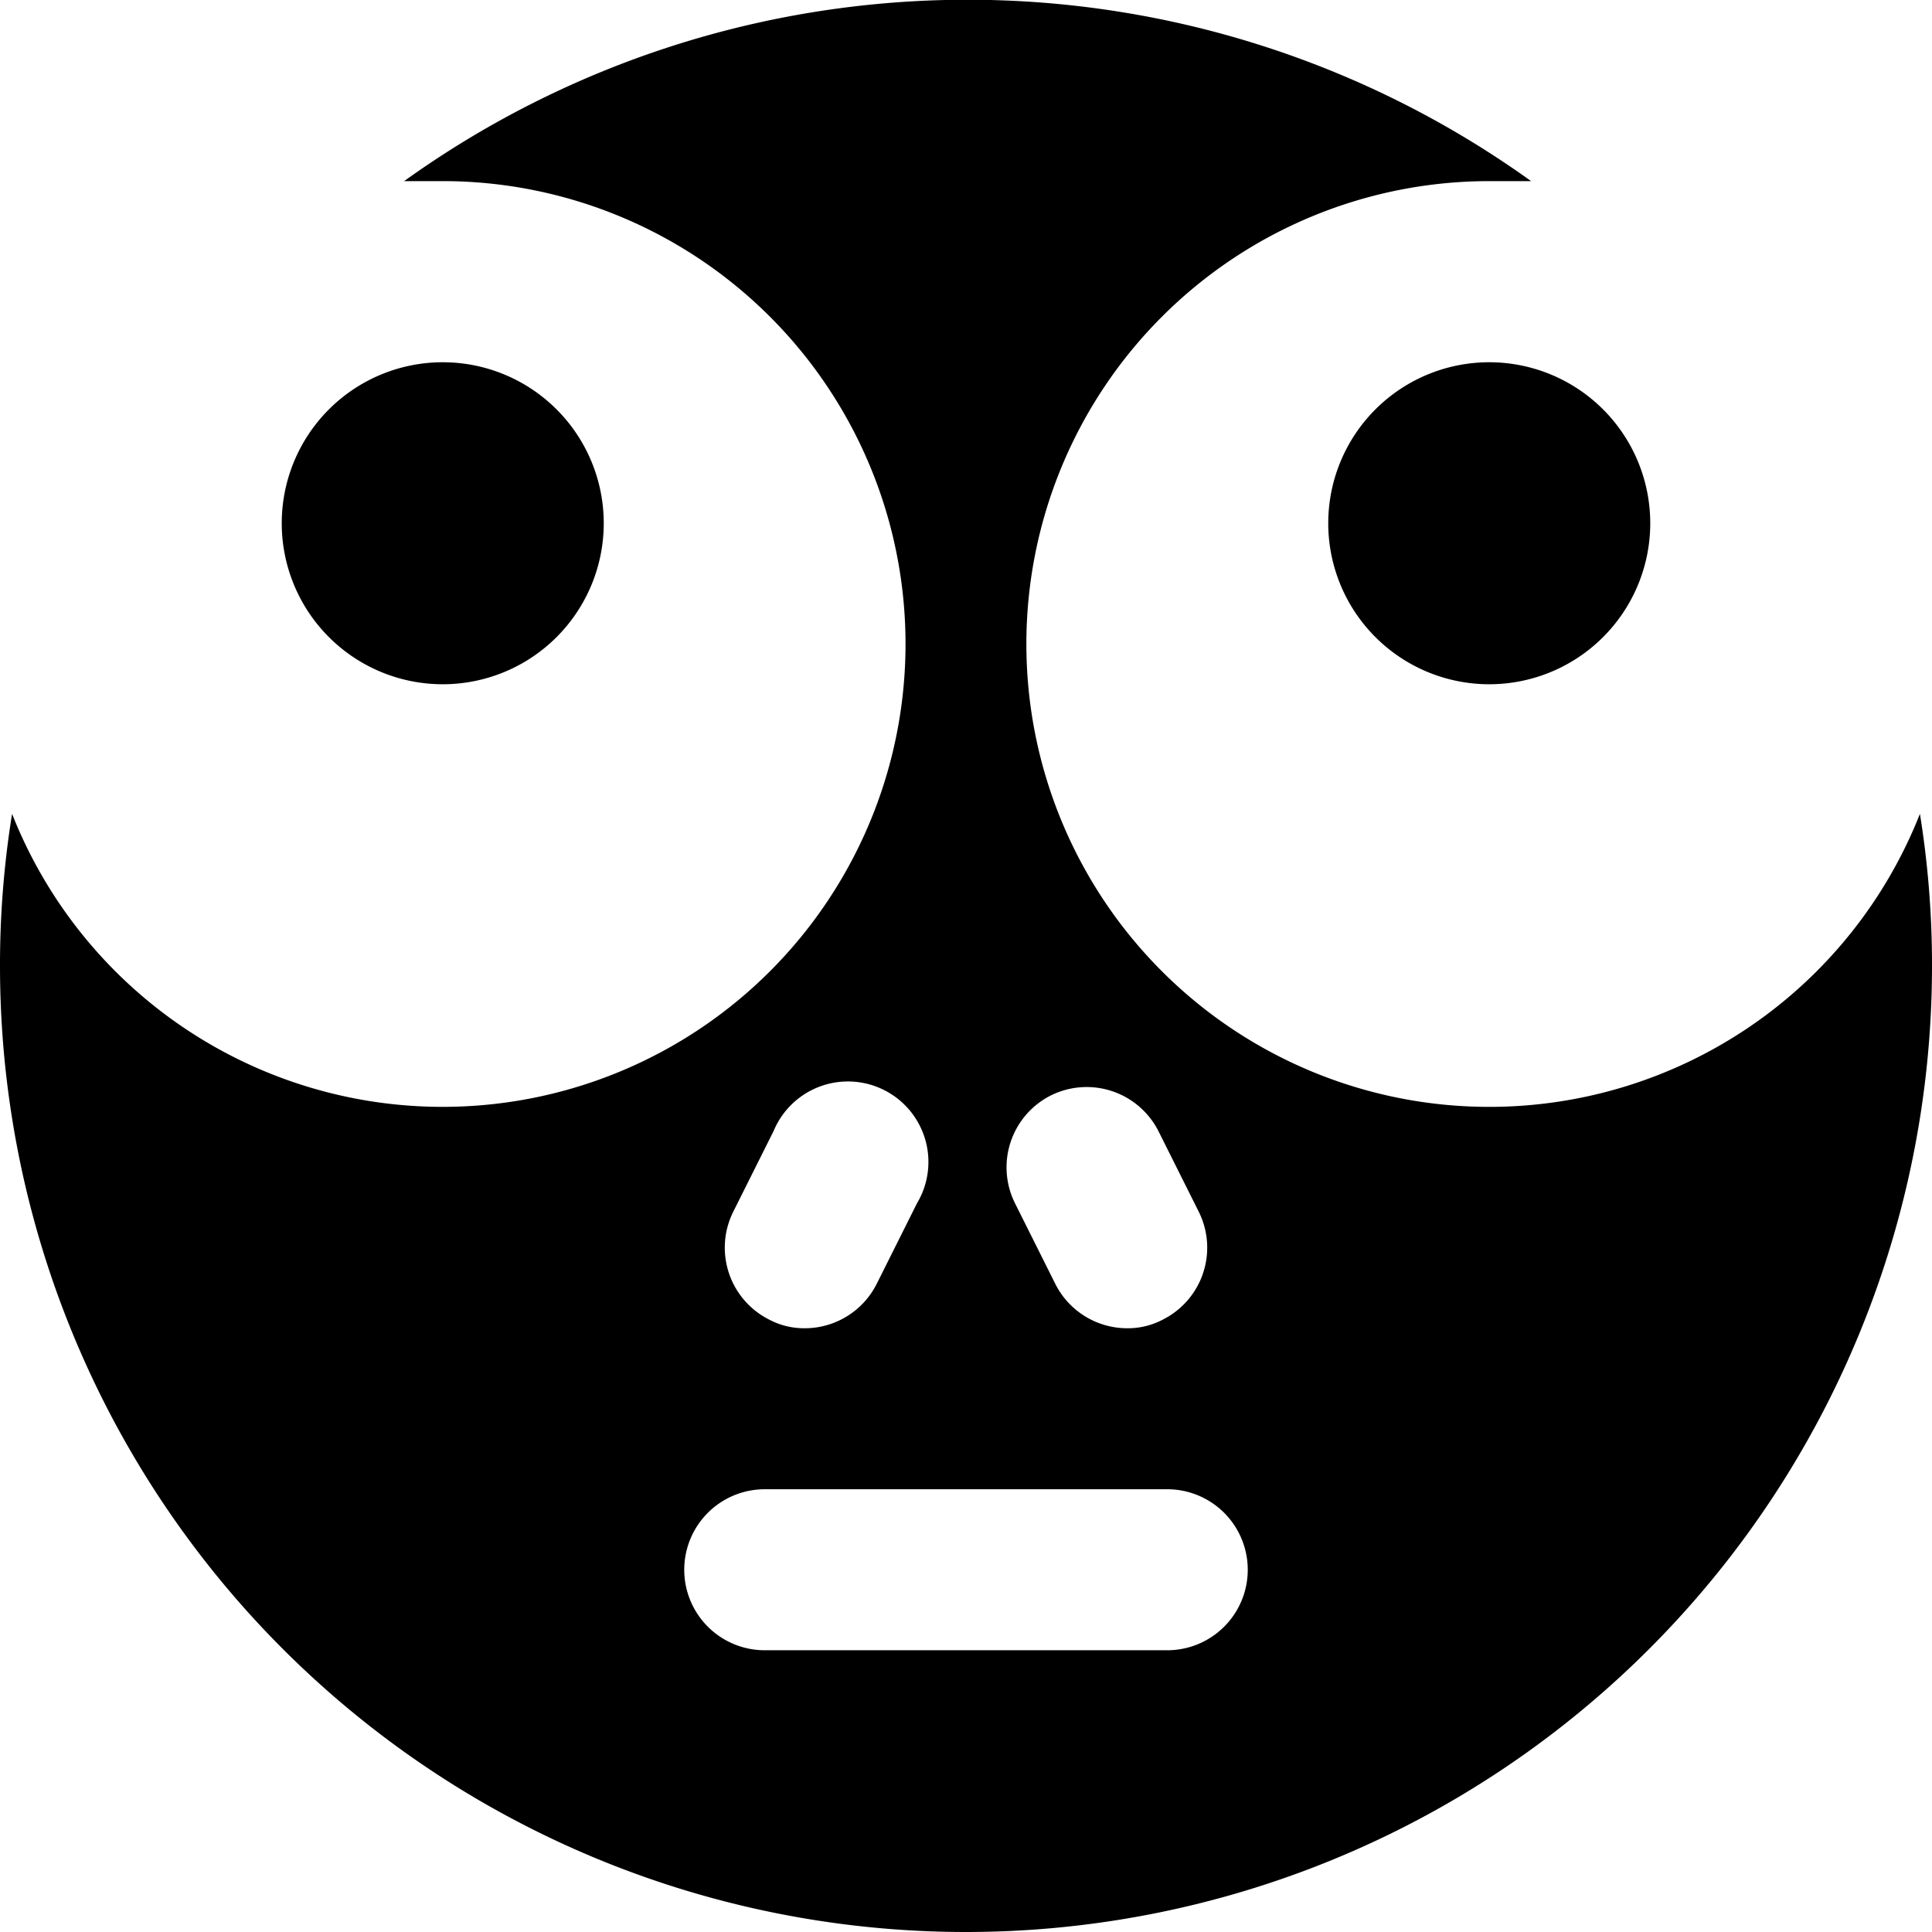
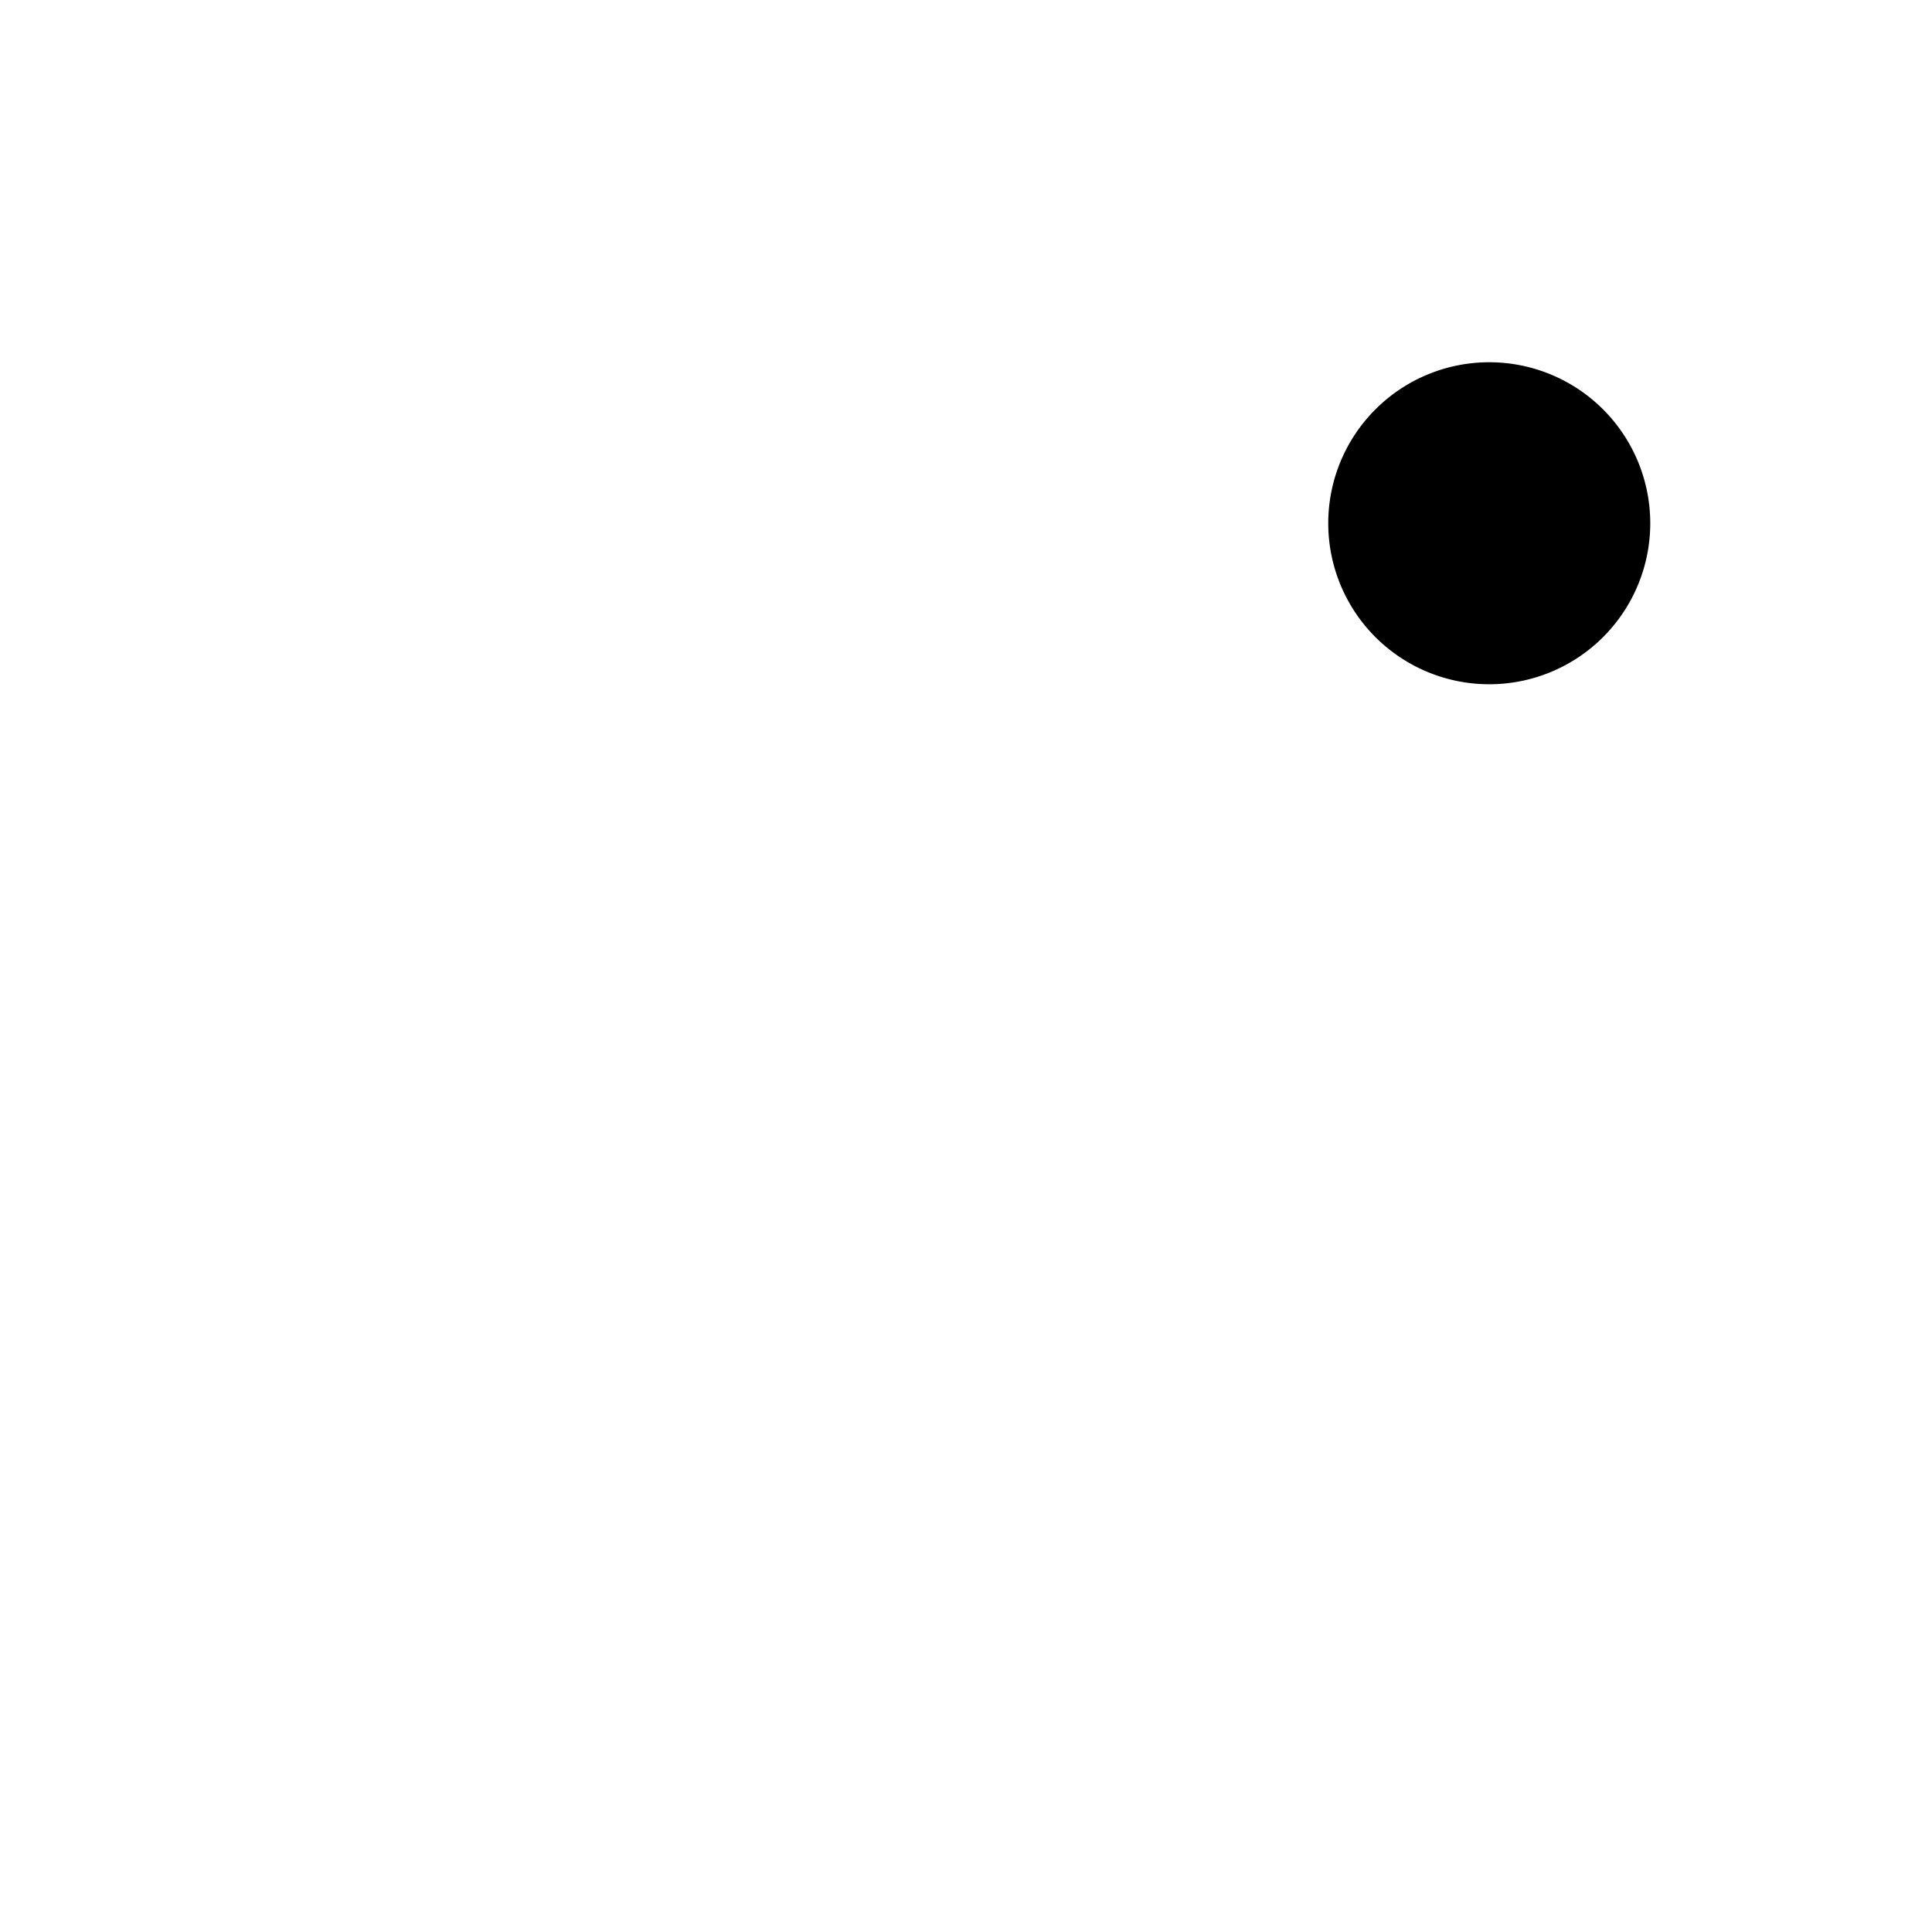
<svg xmlns="http://www.w3.org/2000/svg" viewBox="0 0 24 24">
  <g>
-     <path d="M18.5 13.75a5.75 5.75 0 0 1 0 -11.5l0.52 0a12 12 0 0 0 -14 0l0.52 0a5.75 5.75 0 1 1 -5.39 7.86A11.76 11.76 0 0 0 0 12a12 12 0 0 0 24 0 11.76 11.76 0 0 0 -0.15 -1.89 5.75 5.75 0 0 1 -5.35 3.64Zm-5.45 -0.14a1 1 0 0 1 1.34 0.44l0.5 1a1 1 0 0 1 -0.44 1.34 0.93 0.93 0 0 1 -0.45 0.11 1 1 0 0 1 -0.89 -0.55l-0.5 -1a1 1 0 0 1 0.44 -1.34Zm-3.94 1.44 0.5 -1a1 1 0 1 1 1.78 0.9l-0.5 1a1 1 0 0 1 -0.89 0.55 0.93 0.93 0 0 1 -0.45 -0.11 1 1 0 0 1 -0.44 -1.34Zm0.39 3.45h5a1 1 0 0 1 0 2h-5a1 1 0 0 1 0 -2Z" fill="#000000" stroke-width="1" />
-     <path d="M3.5 6.5a2 2 0 1 0 4 0 2 2 0 1 0 -4 0" fill="#000000" stroke-width="1" />
    <path d="M16.5 6.5a2 2 0 1 0 4 0 2 2 0 1 0 -4 0" fill="#000000" stroke-width="1" />
  </g>
</svg>